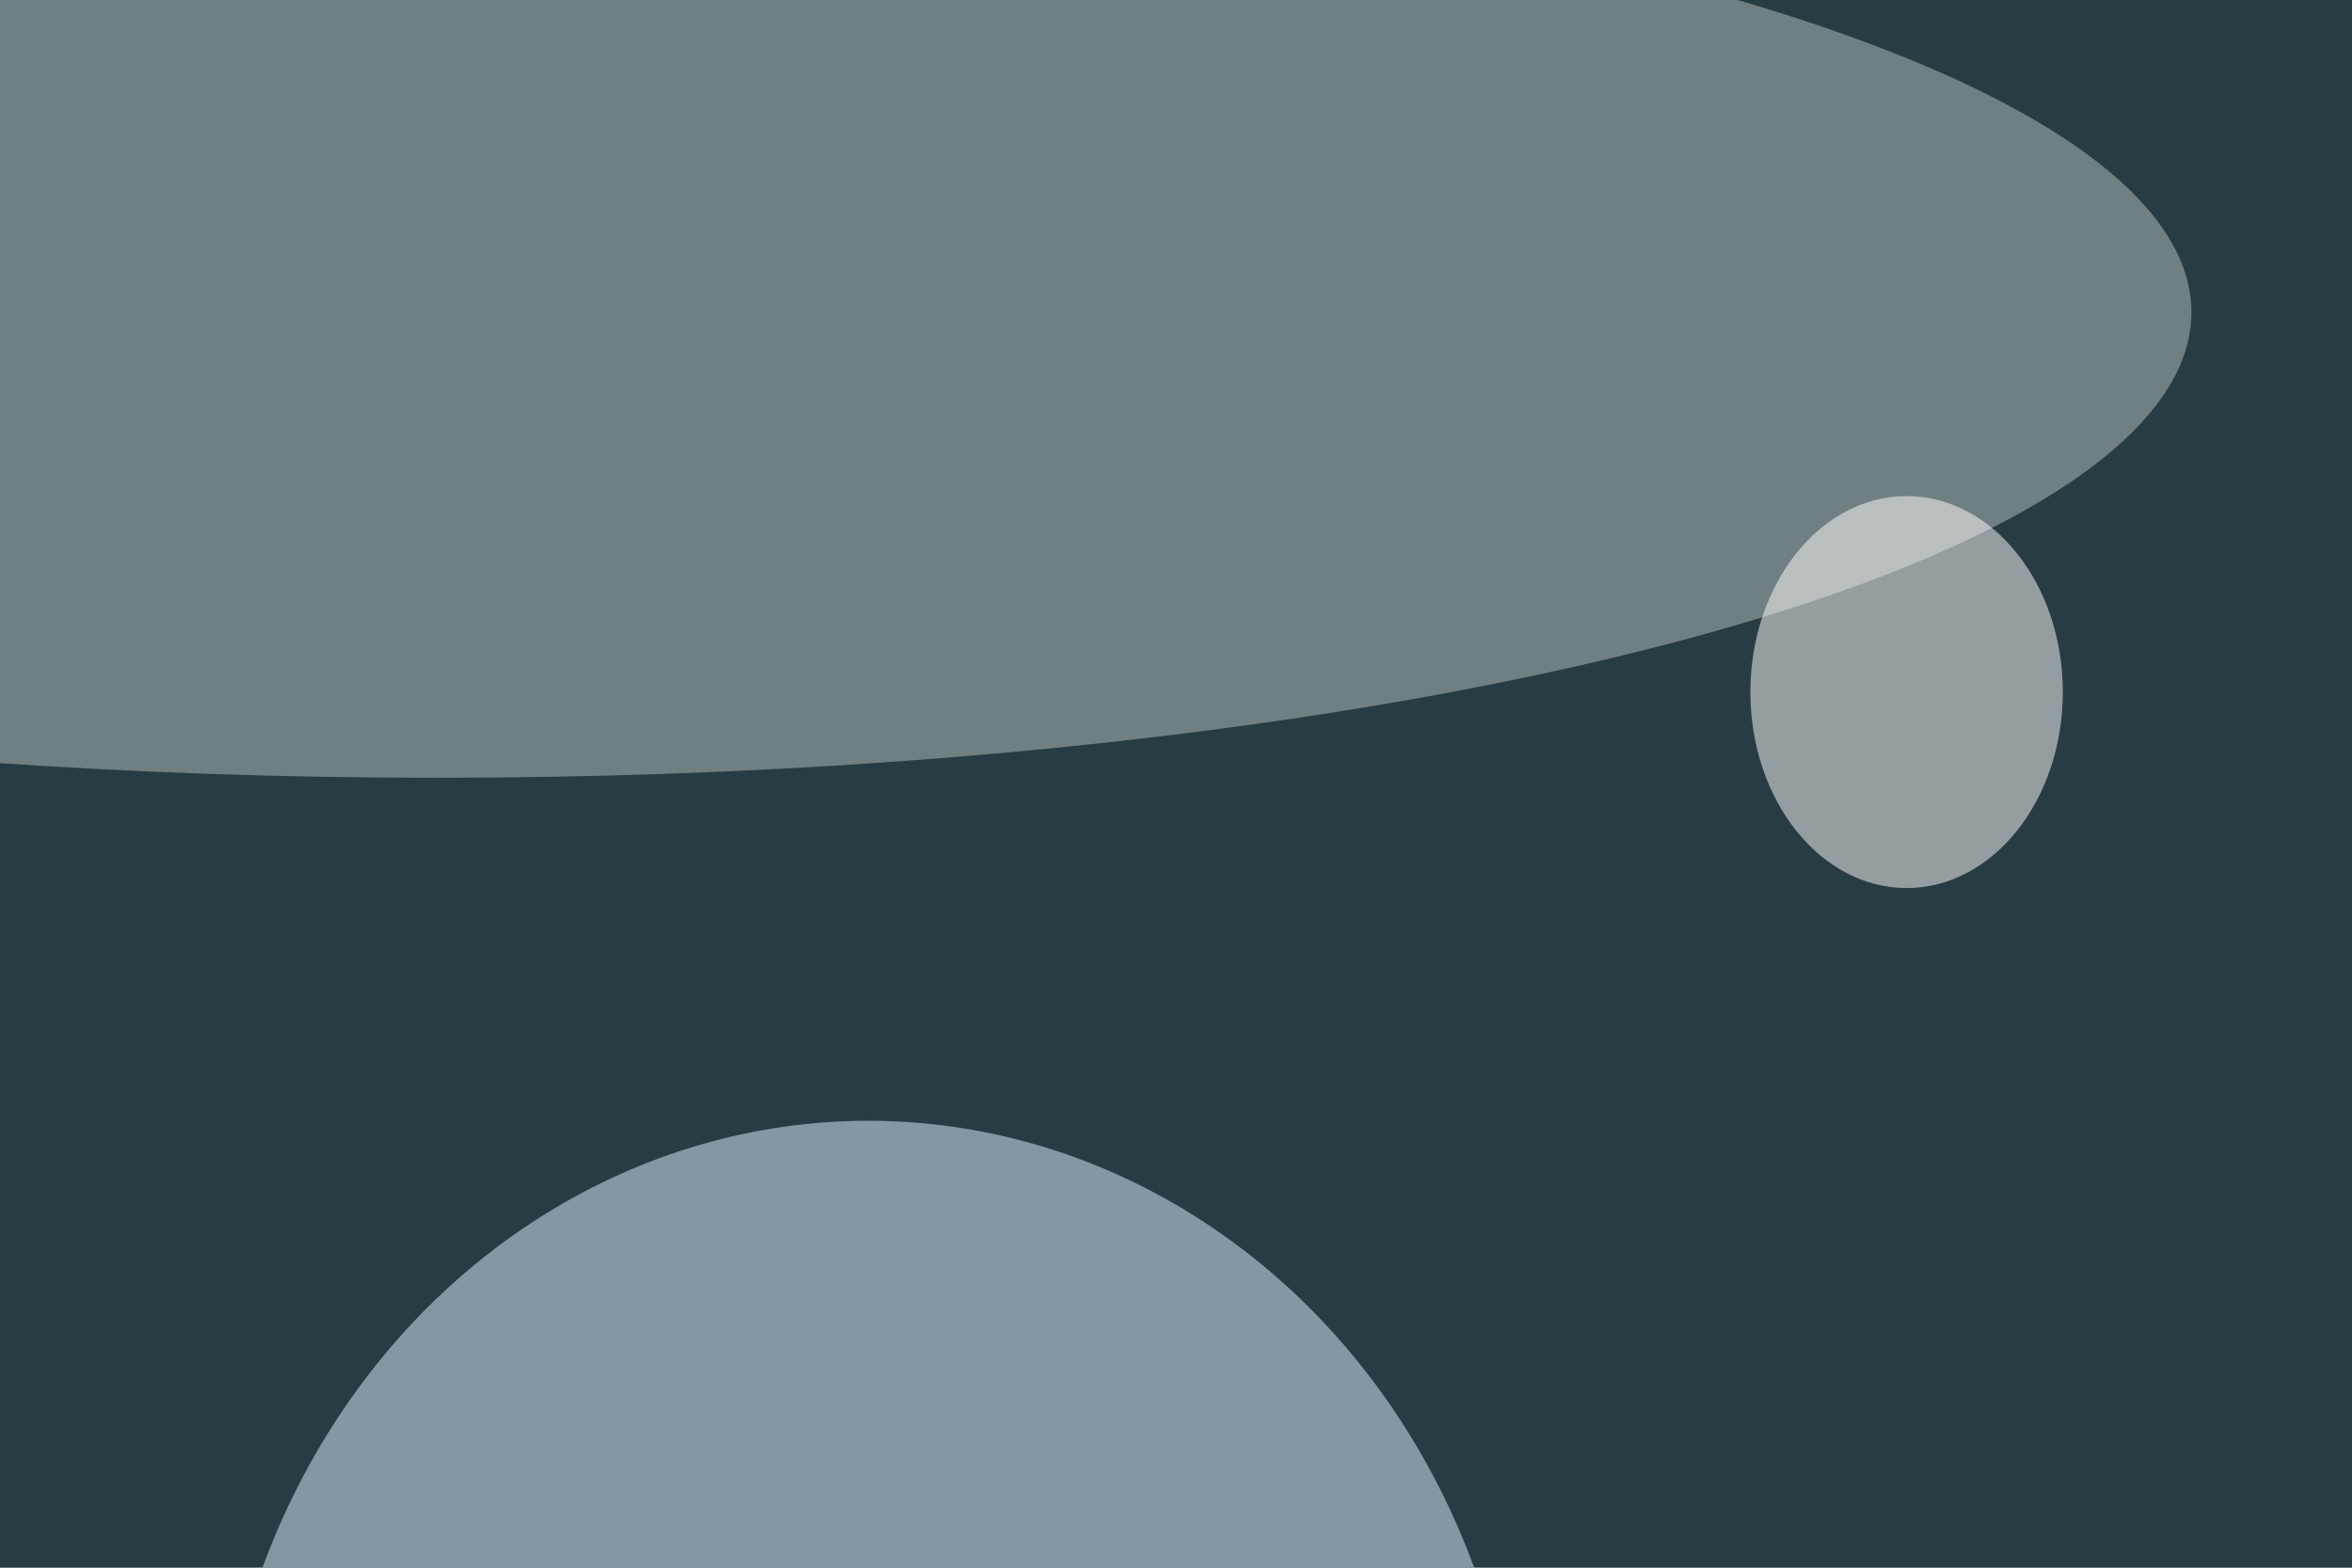
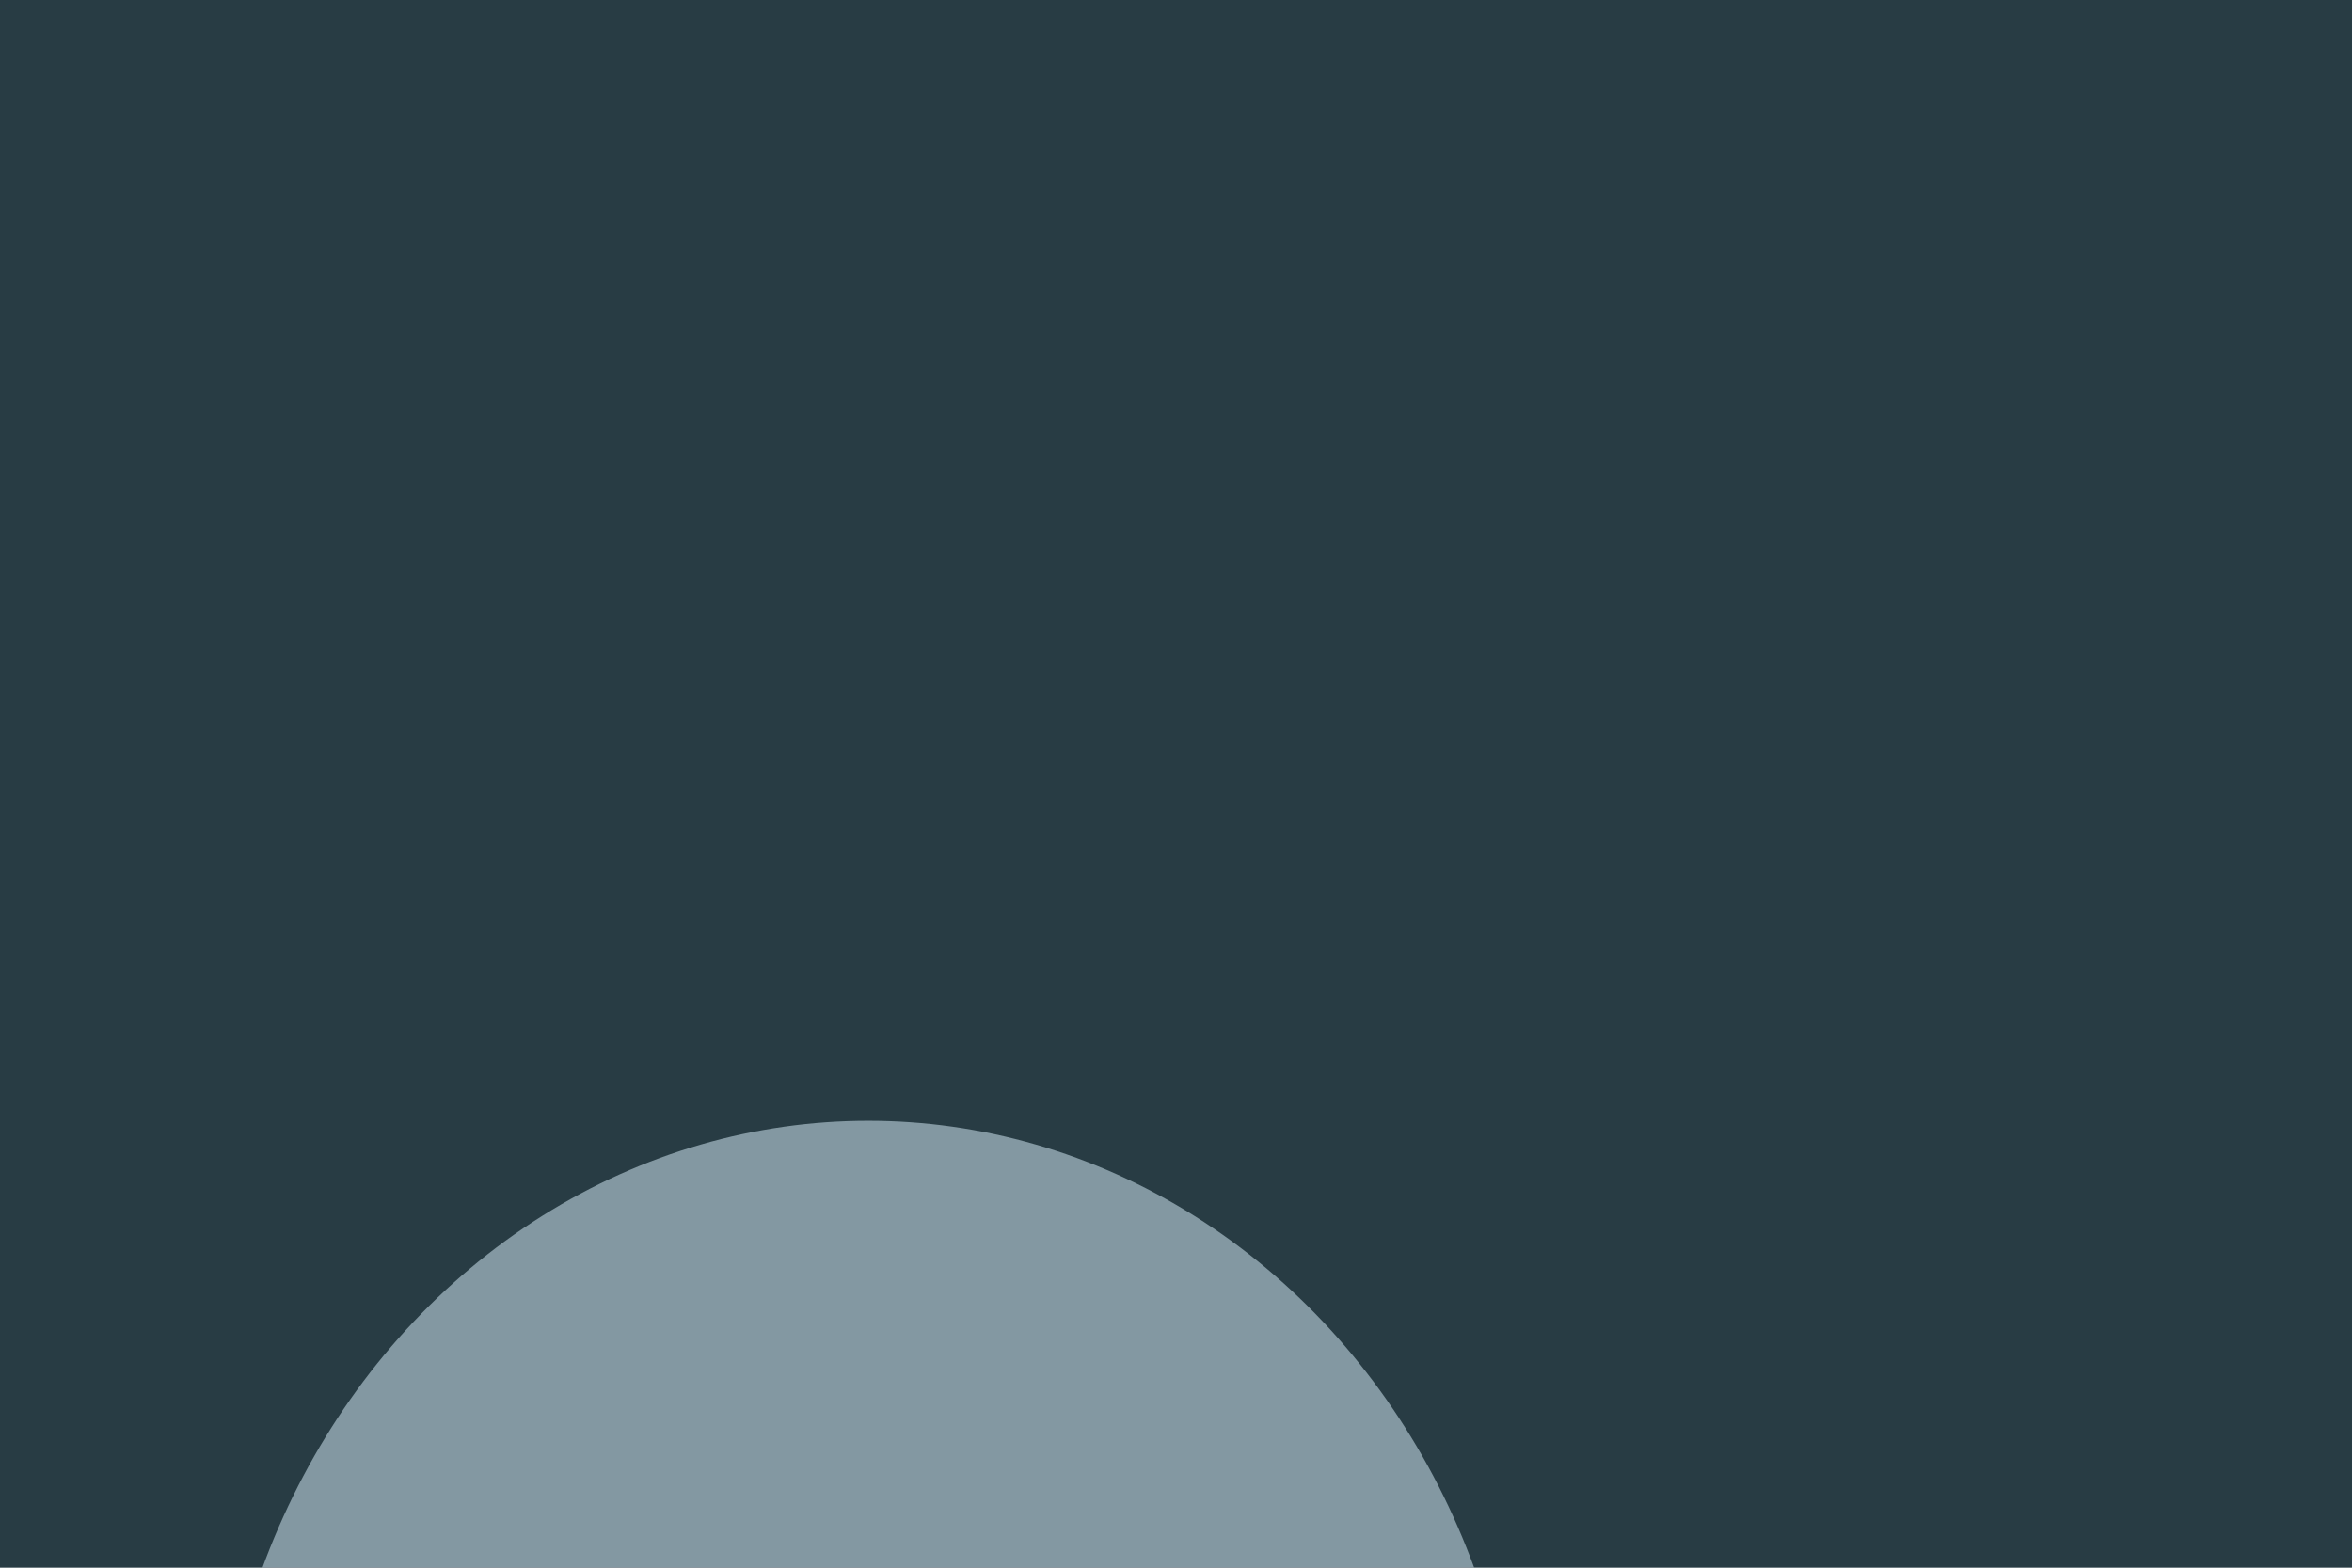
<svg xmlns="http://www.w3.org/2000/svg" version="1.1" viewBox="0 0 600 300" preserveAspectRatio="none" width="768" height="512">
  <filter id="b">
    <feGaussianBlur stdDeviation="60" />
  </filter>
  <rect width="100%" height="100%" fill="#283c44" />
  <g filter="url(#b)">
    <g transform="scale(2.344) translate(0.5 0.5)">
      <ellipse fill="#ddf4ff" fill-opacity="0.502" cx="94" cy="149" rx="71" ry="58" />
-       <ellipse fill="#b7c1be" fill-opacity="0.502" cx="47" cy="25" rx="191" ry="38" />
-       <ellipse fill="#fffffb" fill-opacity="0.502" cx="207" cy="56" rx="17" ry="16" />
    </g>
  </g>
</svg>